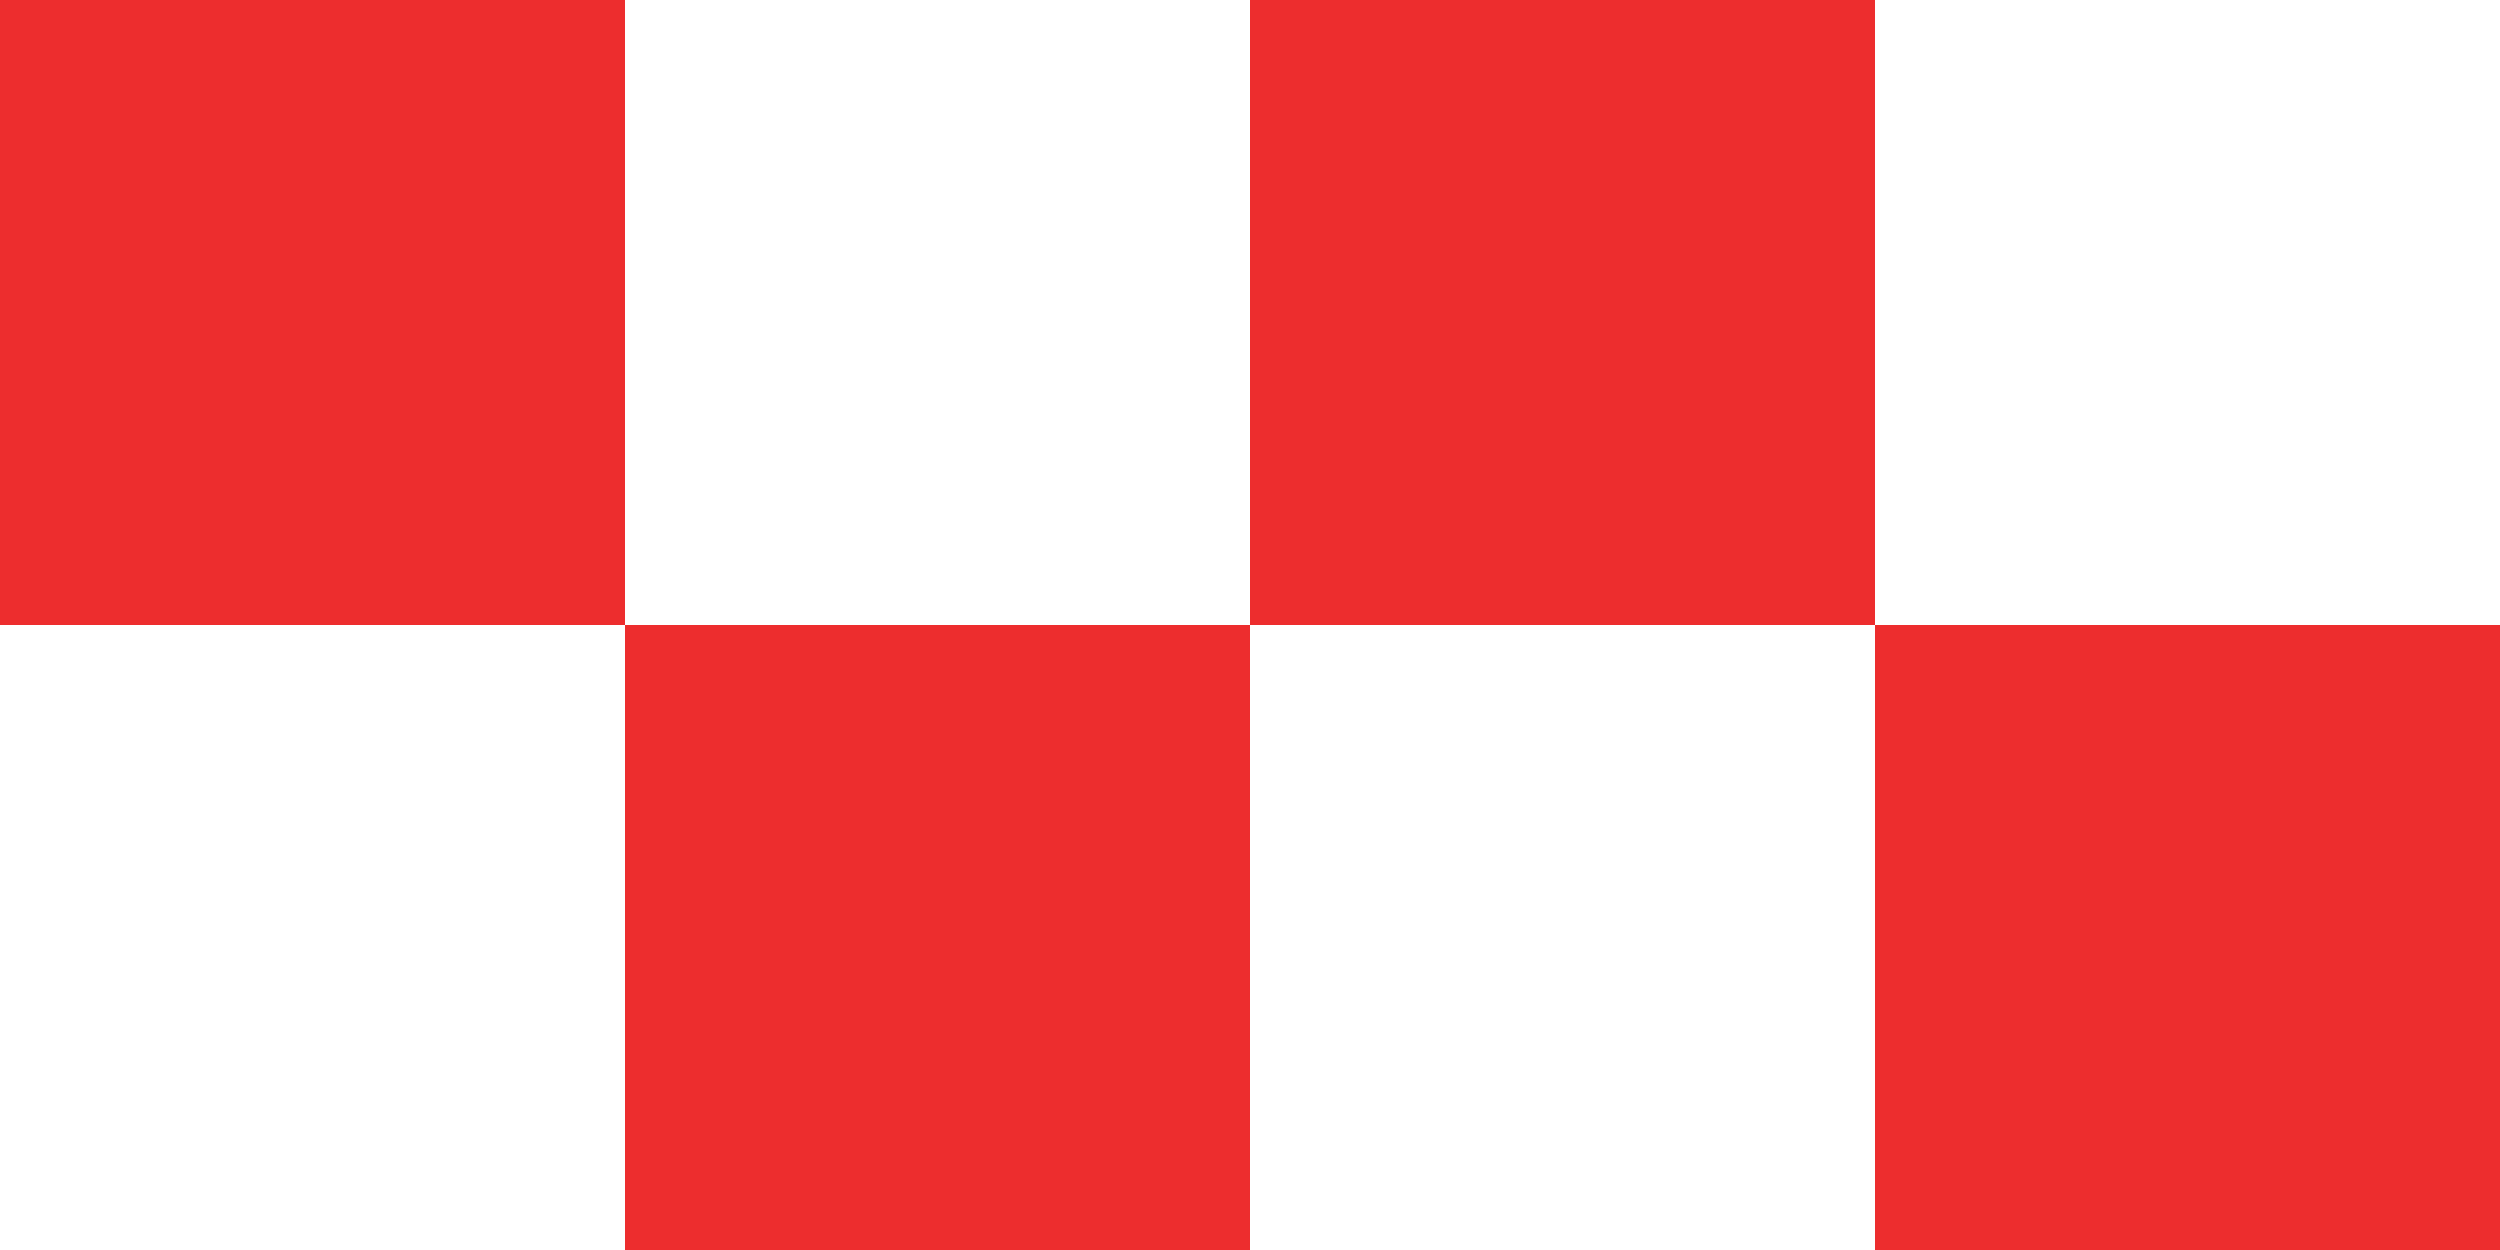
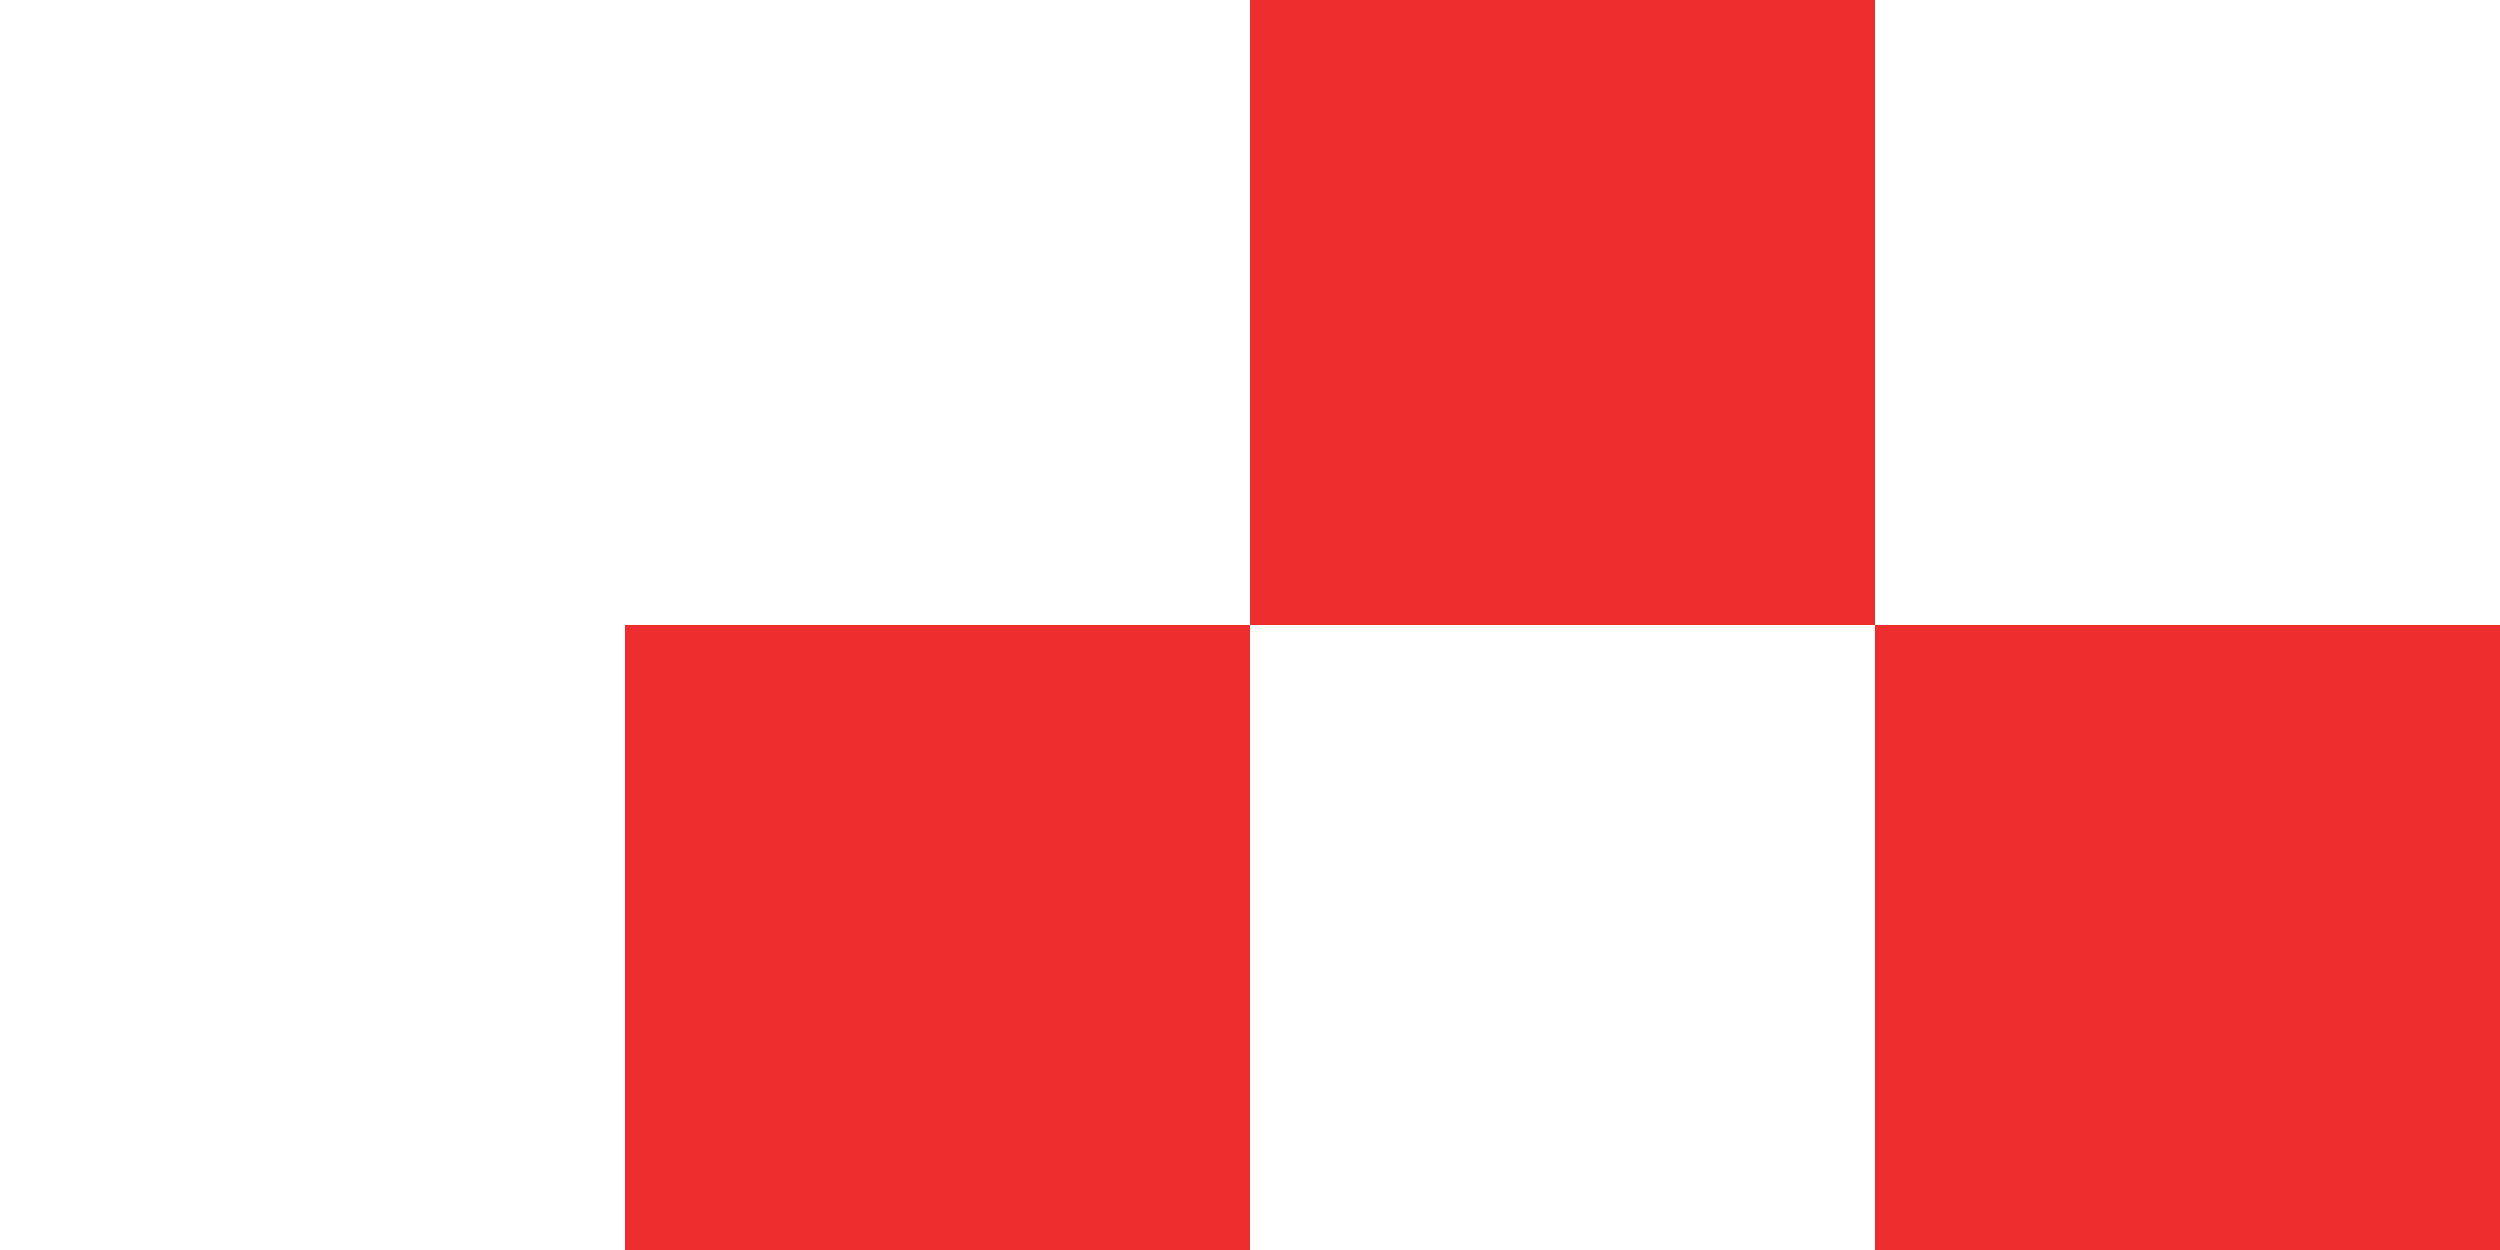
<svg xmlns="http://www.w3.org/2000/svg" width="140" height="70" viewBox="0 0 140 70">
  <g id="Group_17" data-name="Group 17" transform="translate(-1566 -839)">
    <rect id="Rectangle_18" data-name="Rectangle 18" width="35" height="35" transform="translate(1601 874)" fill="#ed2d2e" />
    <rect id="Rectangle_19" data-name="Rectangle 19" width="35" height="35" transform="translate(1636 839)" fill="#ed2d2e" />
-     <rect id="Rectangle_20" data-name="Rectangle 20" width="35" height="35" transform="translate(1566 839)" fill="#ed2d2e" />
    <rect id="Rectangle_21" data-name="Rectangle 21" width="35" height="35" transform="translate(1671 874)" fill="#ed2d2e" />
  </g>
</svg>